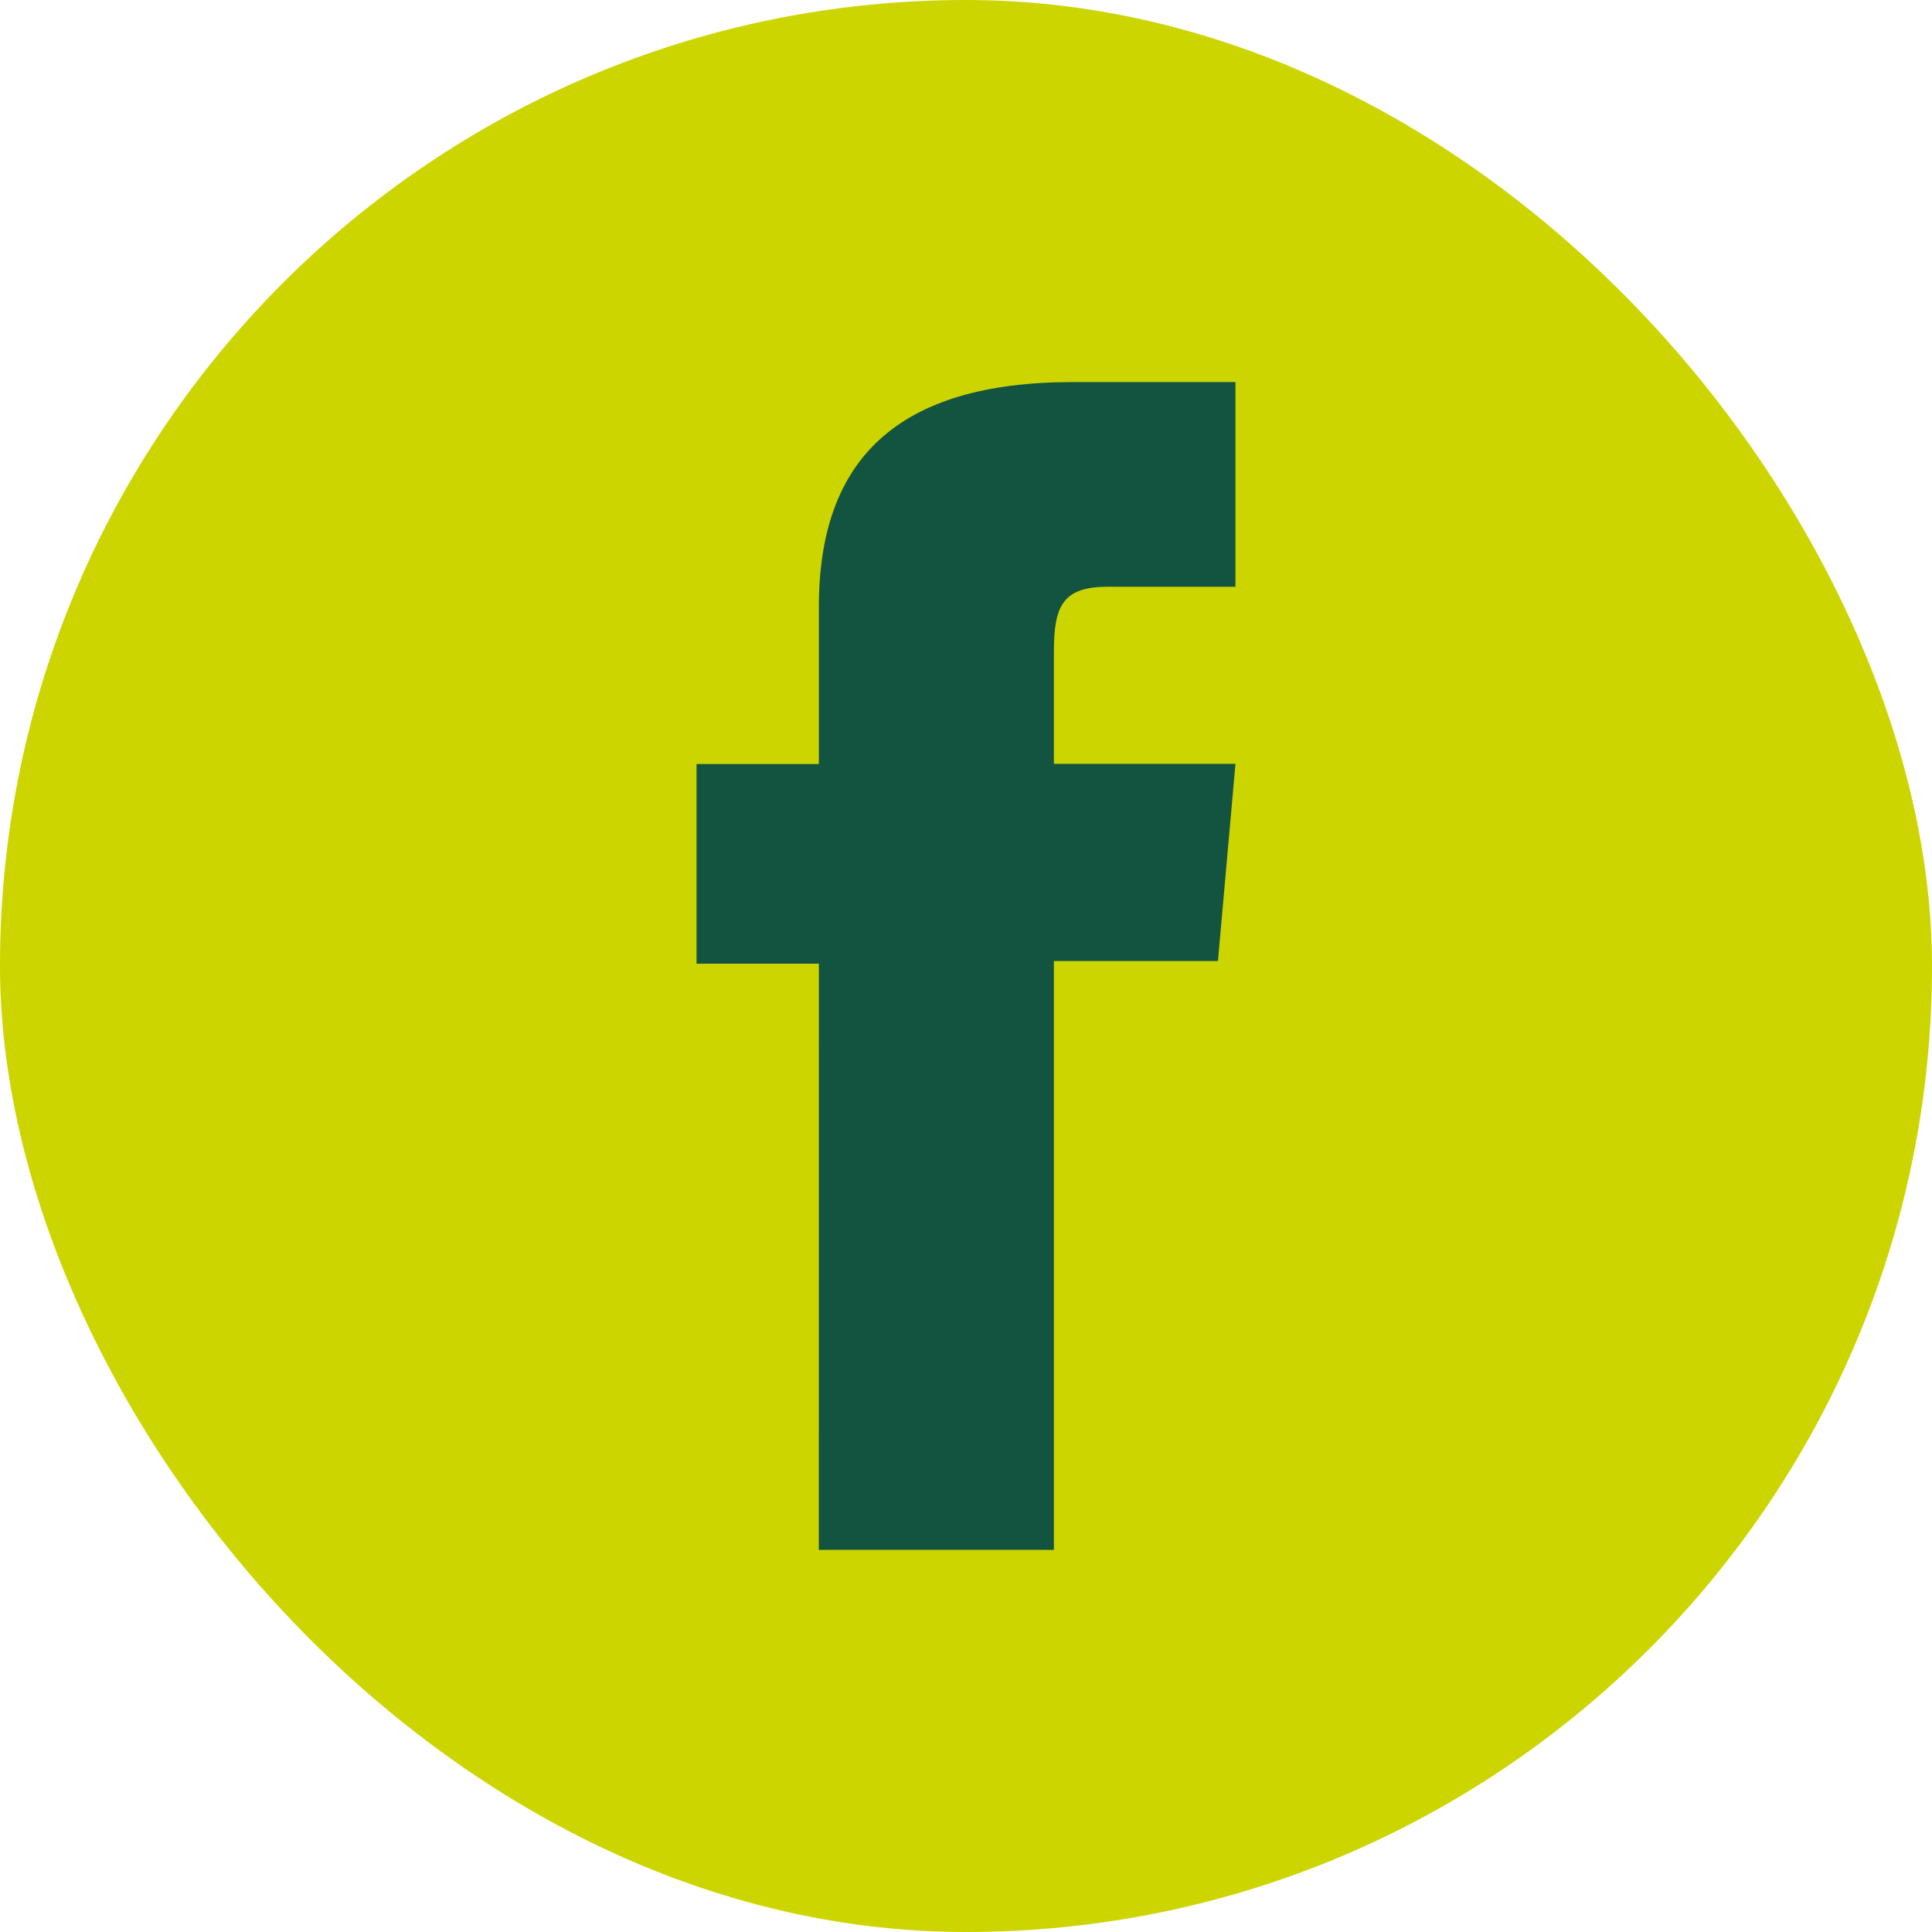
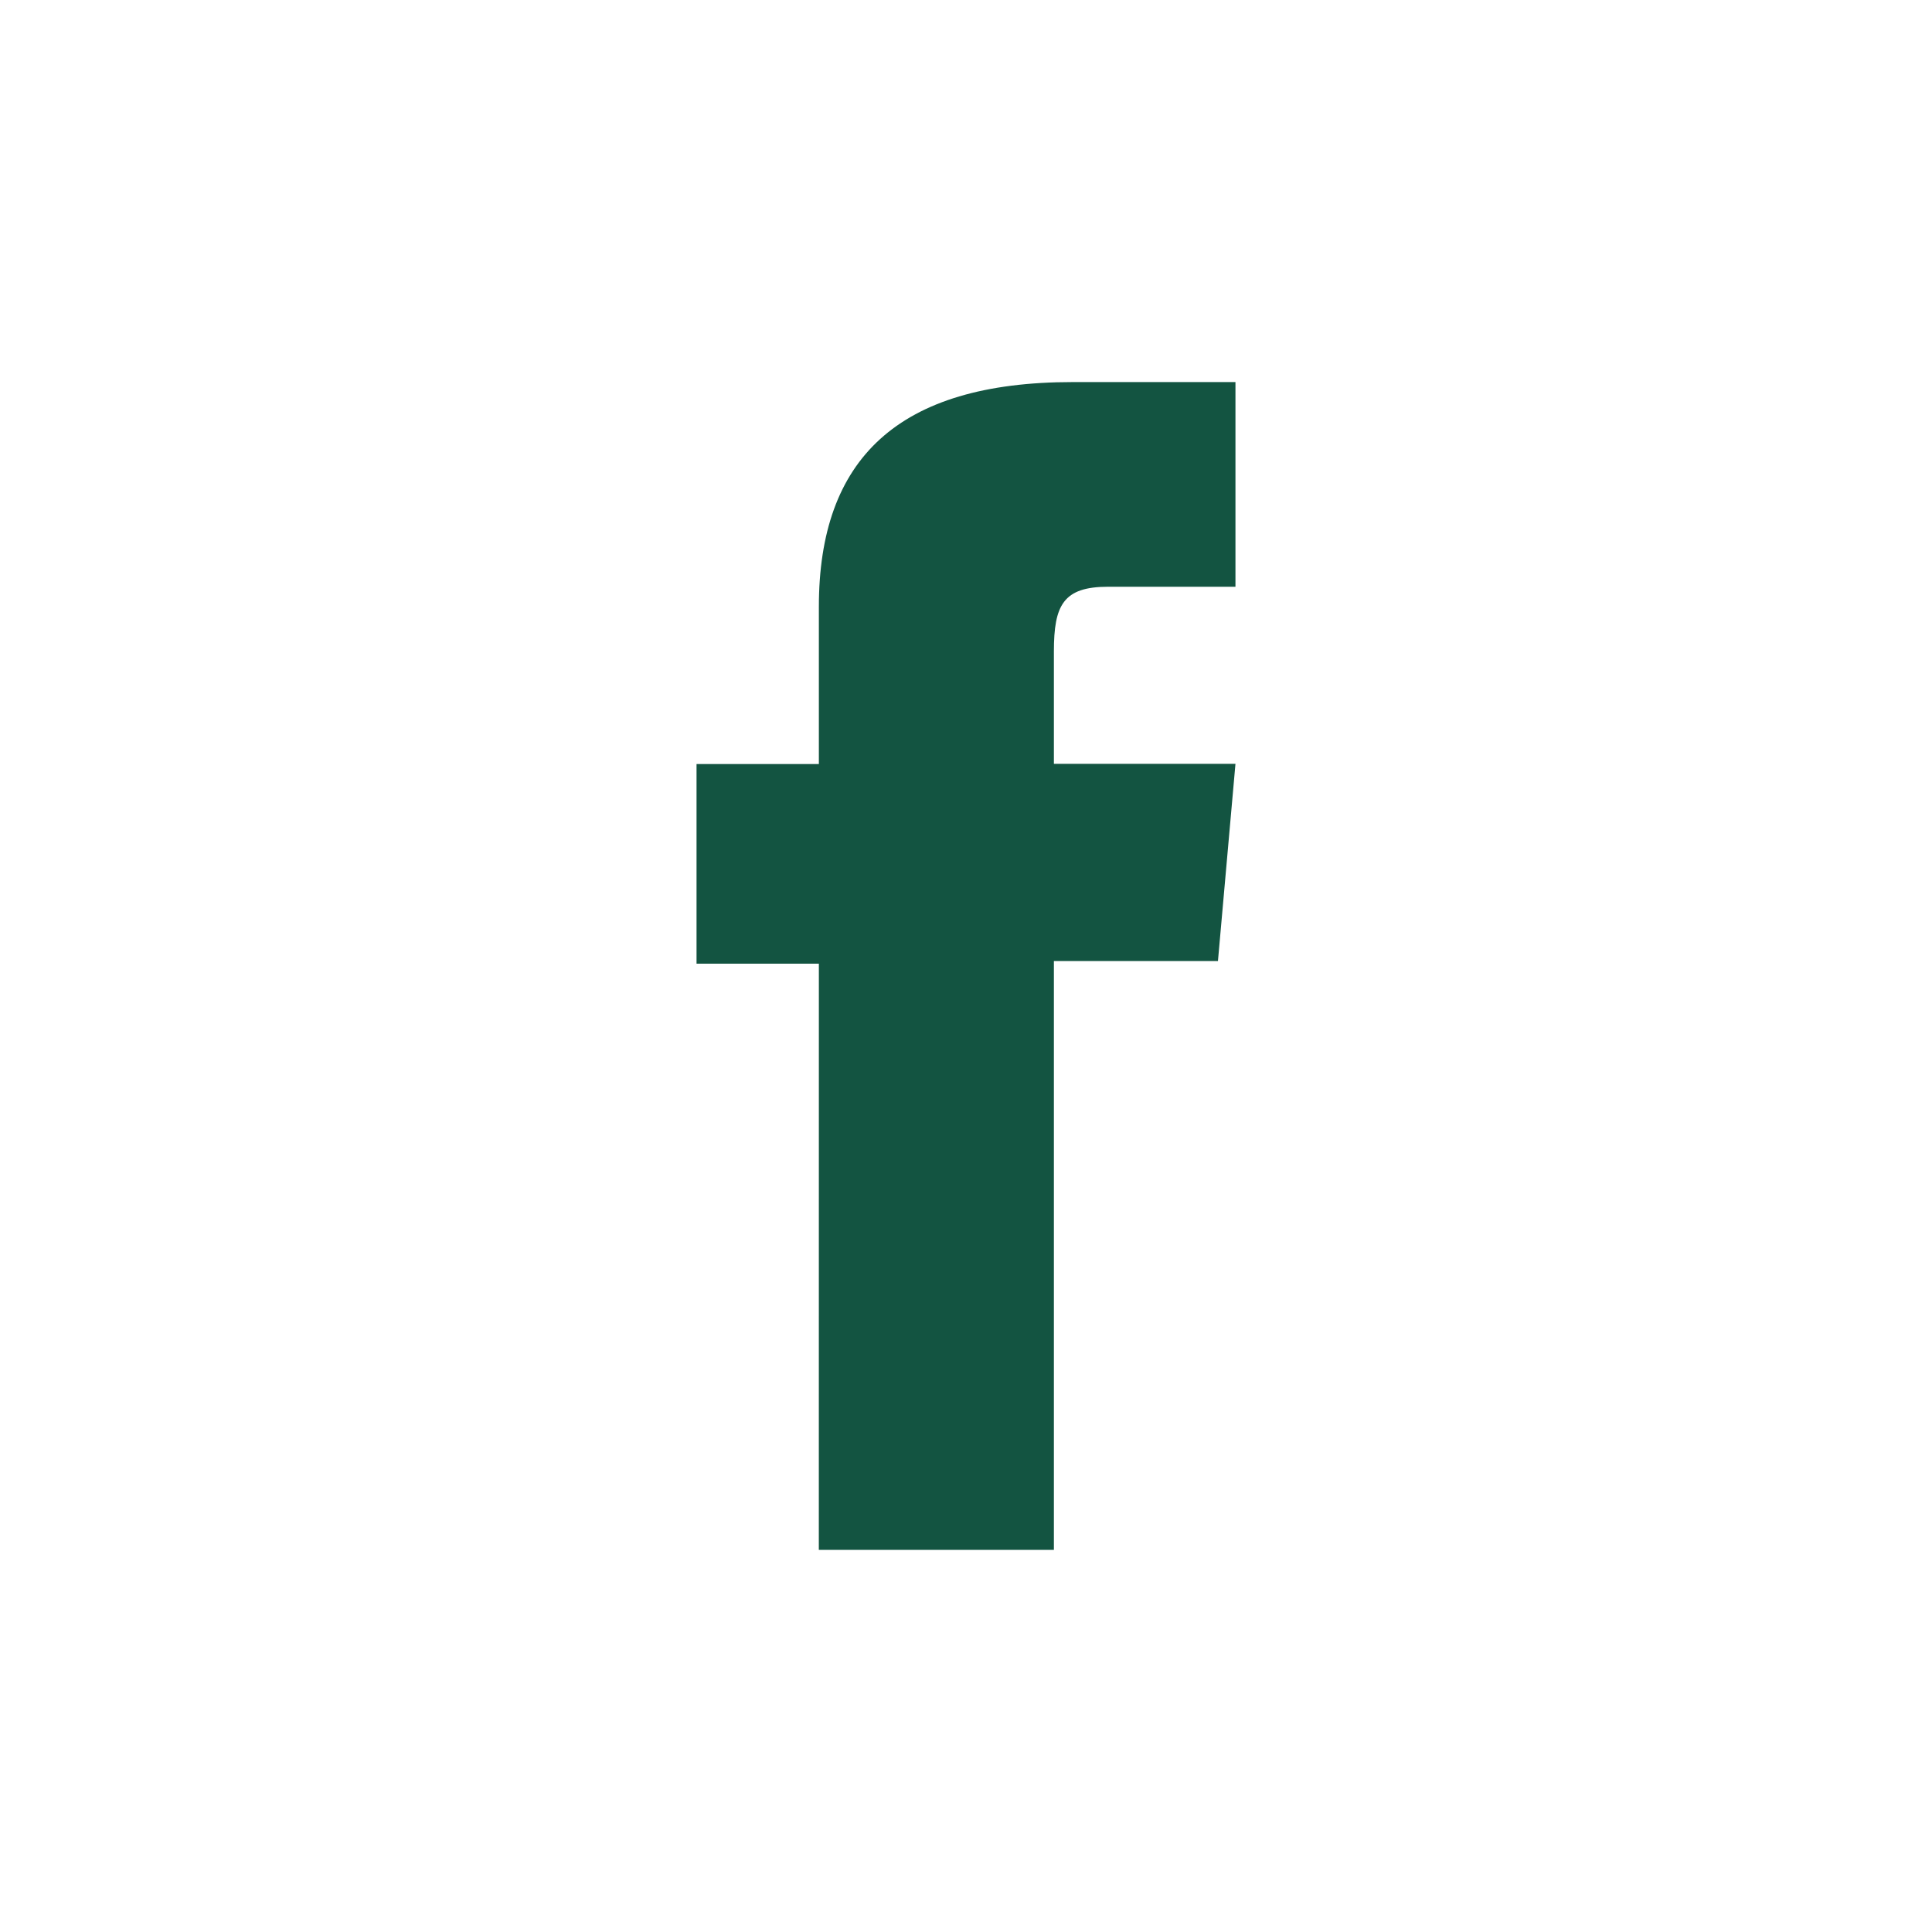
<svg xmlns="http://www.w3.org/2000/svg" data-name="Group 2202" width="38.061" height="38.061" viewBox="0 0 38.061 38.061">
-   <rect data-name="Rectangle 901" width="38.061" height="38.061" rx="19.03" style="fill:#CDD500" />
  <path data-name="Path 178" d="M383.069 159.646h4.631v-11.6h3.232l.345-3.885H387.7v-2.212c0-.916.184-1.277 1.07-1.277h2.507v-4.032h-3.207c-3.447 0-5 1.519-5 4.425v3.1h-2.41v3.933h2.41z" transform="translate(-366.938 -129.113)" style="fill:#135441" />
</svg>